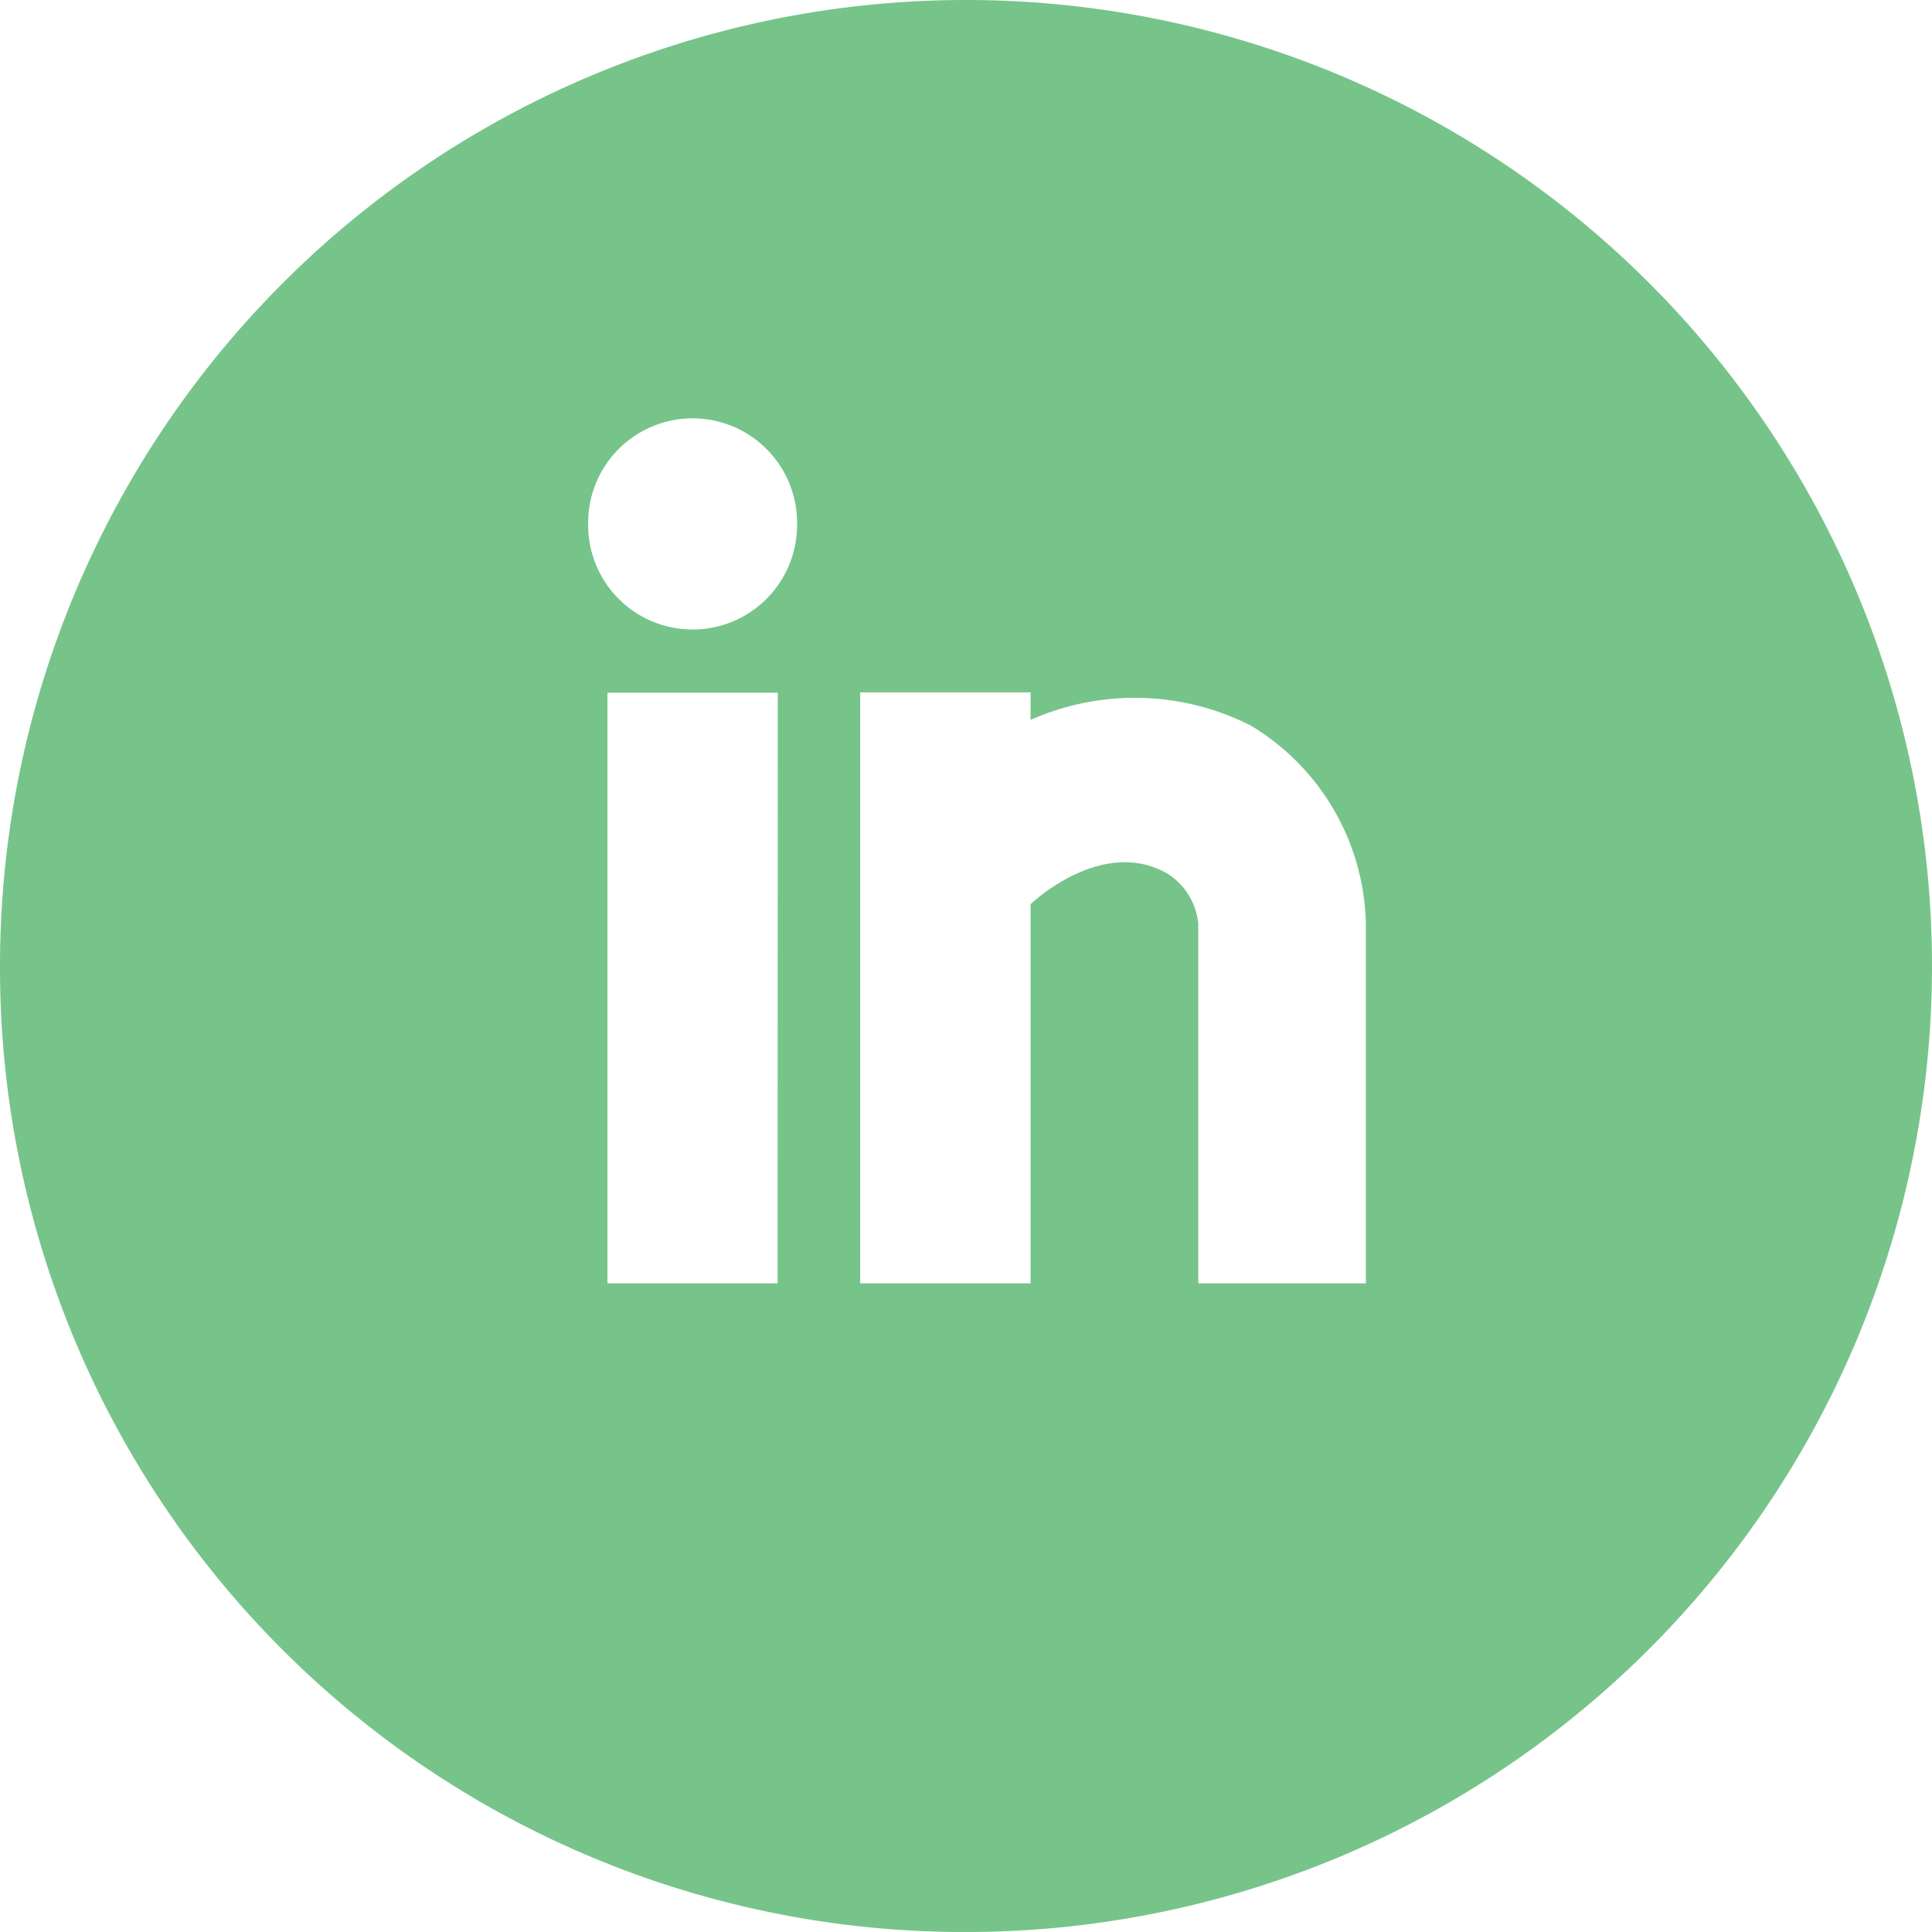
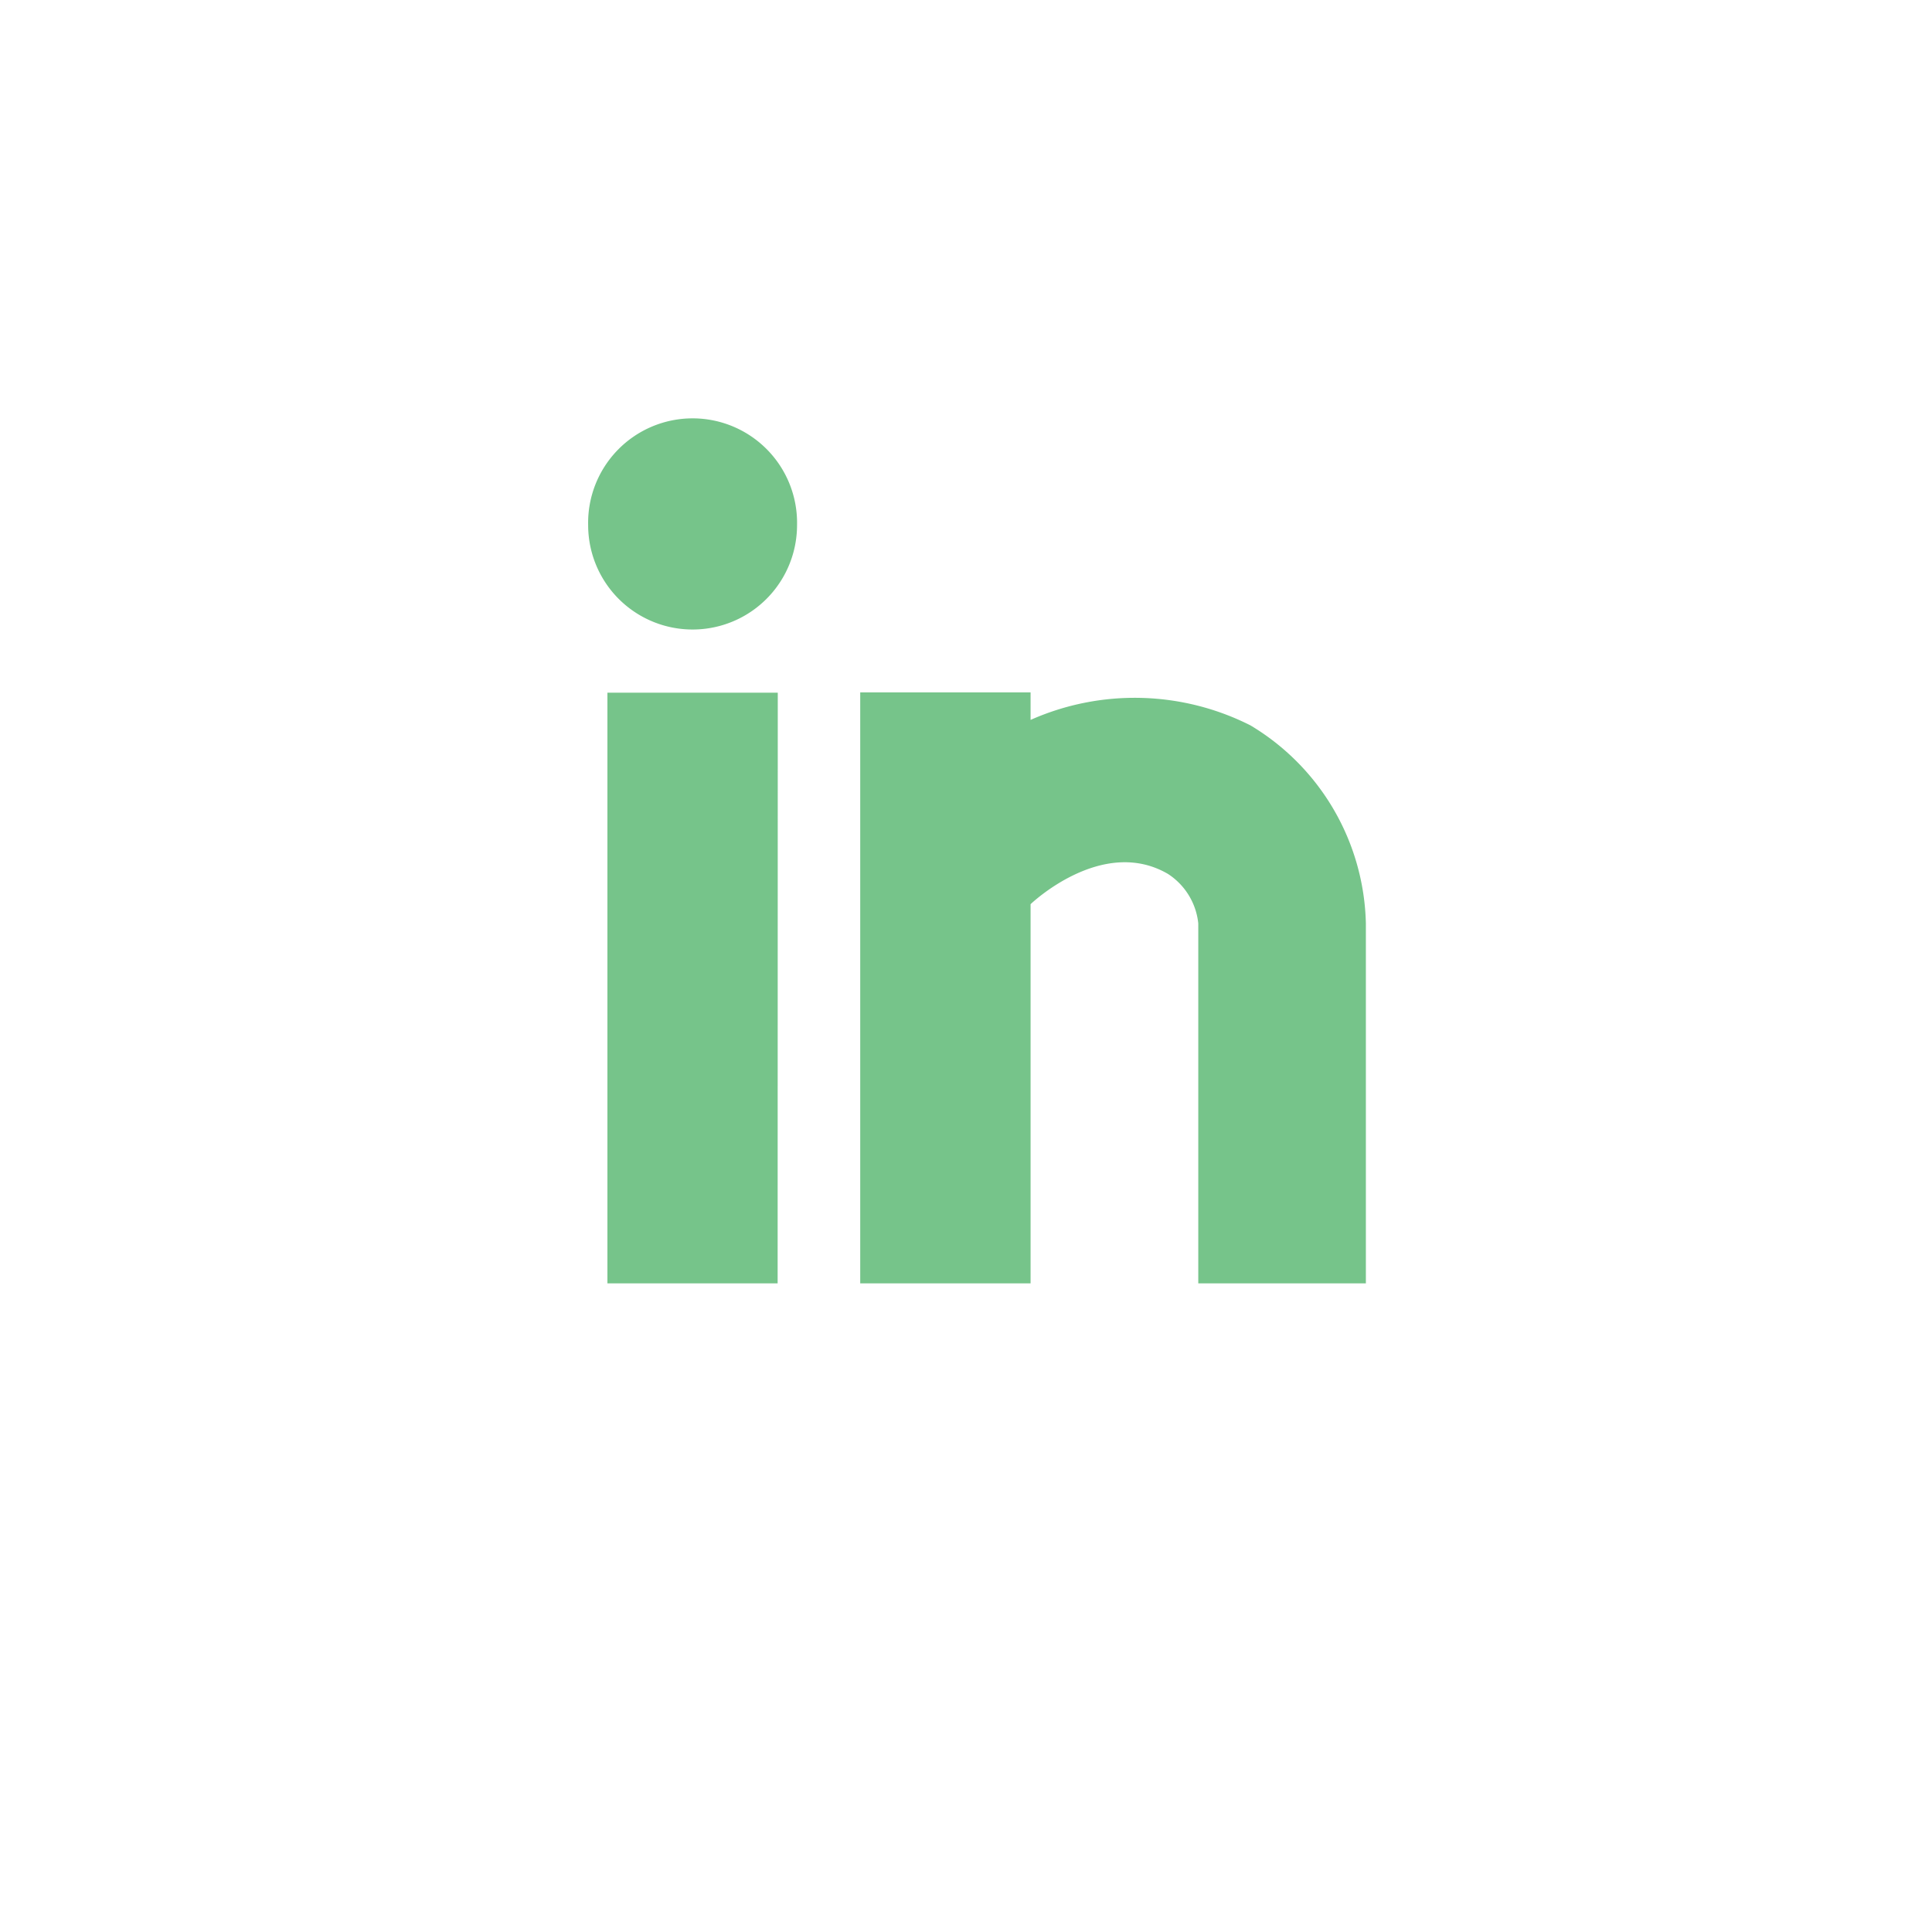
<svg xmlns="http://www.w3.org/2000/svg" width="40" height="39.999" viewBox="0 0 40 39.999">
-   <path id="Path_16611" data-name="Path 16611" d="M0,19.971A20,20,0,1,1,19.972,40,19.961,19.961,0,0,1,0,19.971m12.177-9.1a2.162,2.162,0,0,0,4.325,0,2.163,2.163,0,1,0-4.325,0m3.926,3.47H12.576V26.571H16.1ZM17.81,26.571h3.527V18.72s1.48-1.422,2.845-.626a1.392,1.392,0,0,1,.627,1.024v7.453h3.47V19.118a4.907,4.907,0,0,0-2.39-4.1,5.313,5.313,0,0,0-4.552-.113v-.57H17.81Z" fill="#76c48a" />
+   <path id="Path_16611" data-name="Path 16611" d="M0,19.971m12.177-9.1a2.162,2.162,0,0,0,4.325,0,2.163,2.163,0,1,0-4.325,0m3.926,3.47H12.576V26.571H16.1ZM17.81,26.571h3.527V18.72s1.48-1.422,2.845-.626a1.392,1.392,0,0,1,.627,1.024v7.453h3.47V19.118a4.907,4.907,0,0,0-2.39-4.1,5.313,5.313,0,0,0-4.552-.113v-.57H17.81Z" fill="#76c48a" />
</svg>